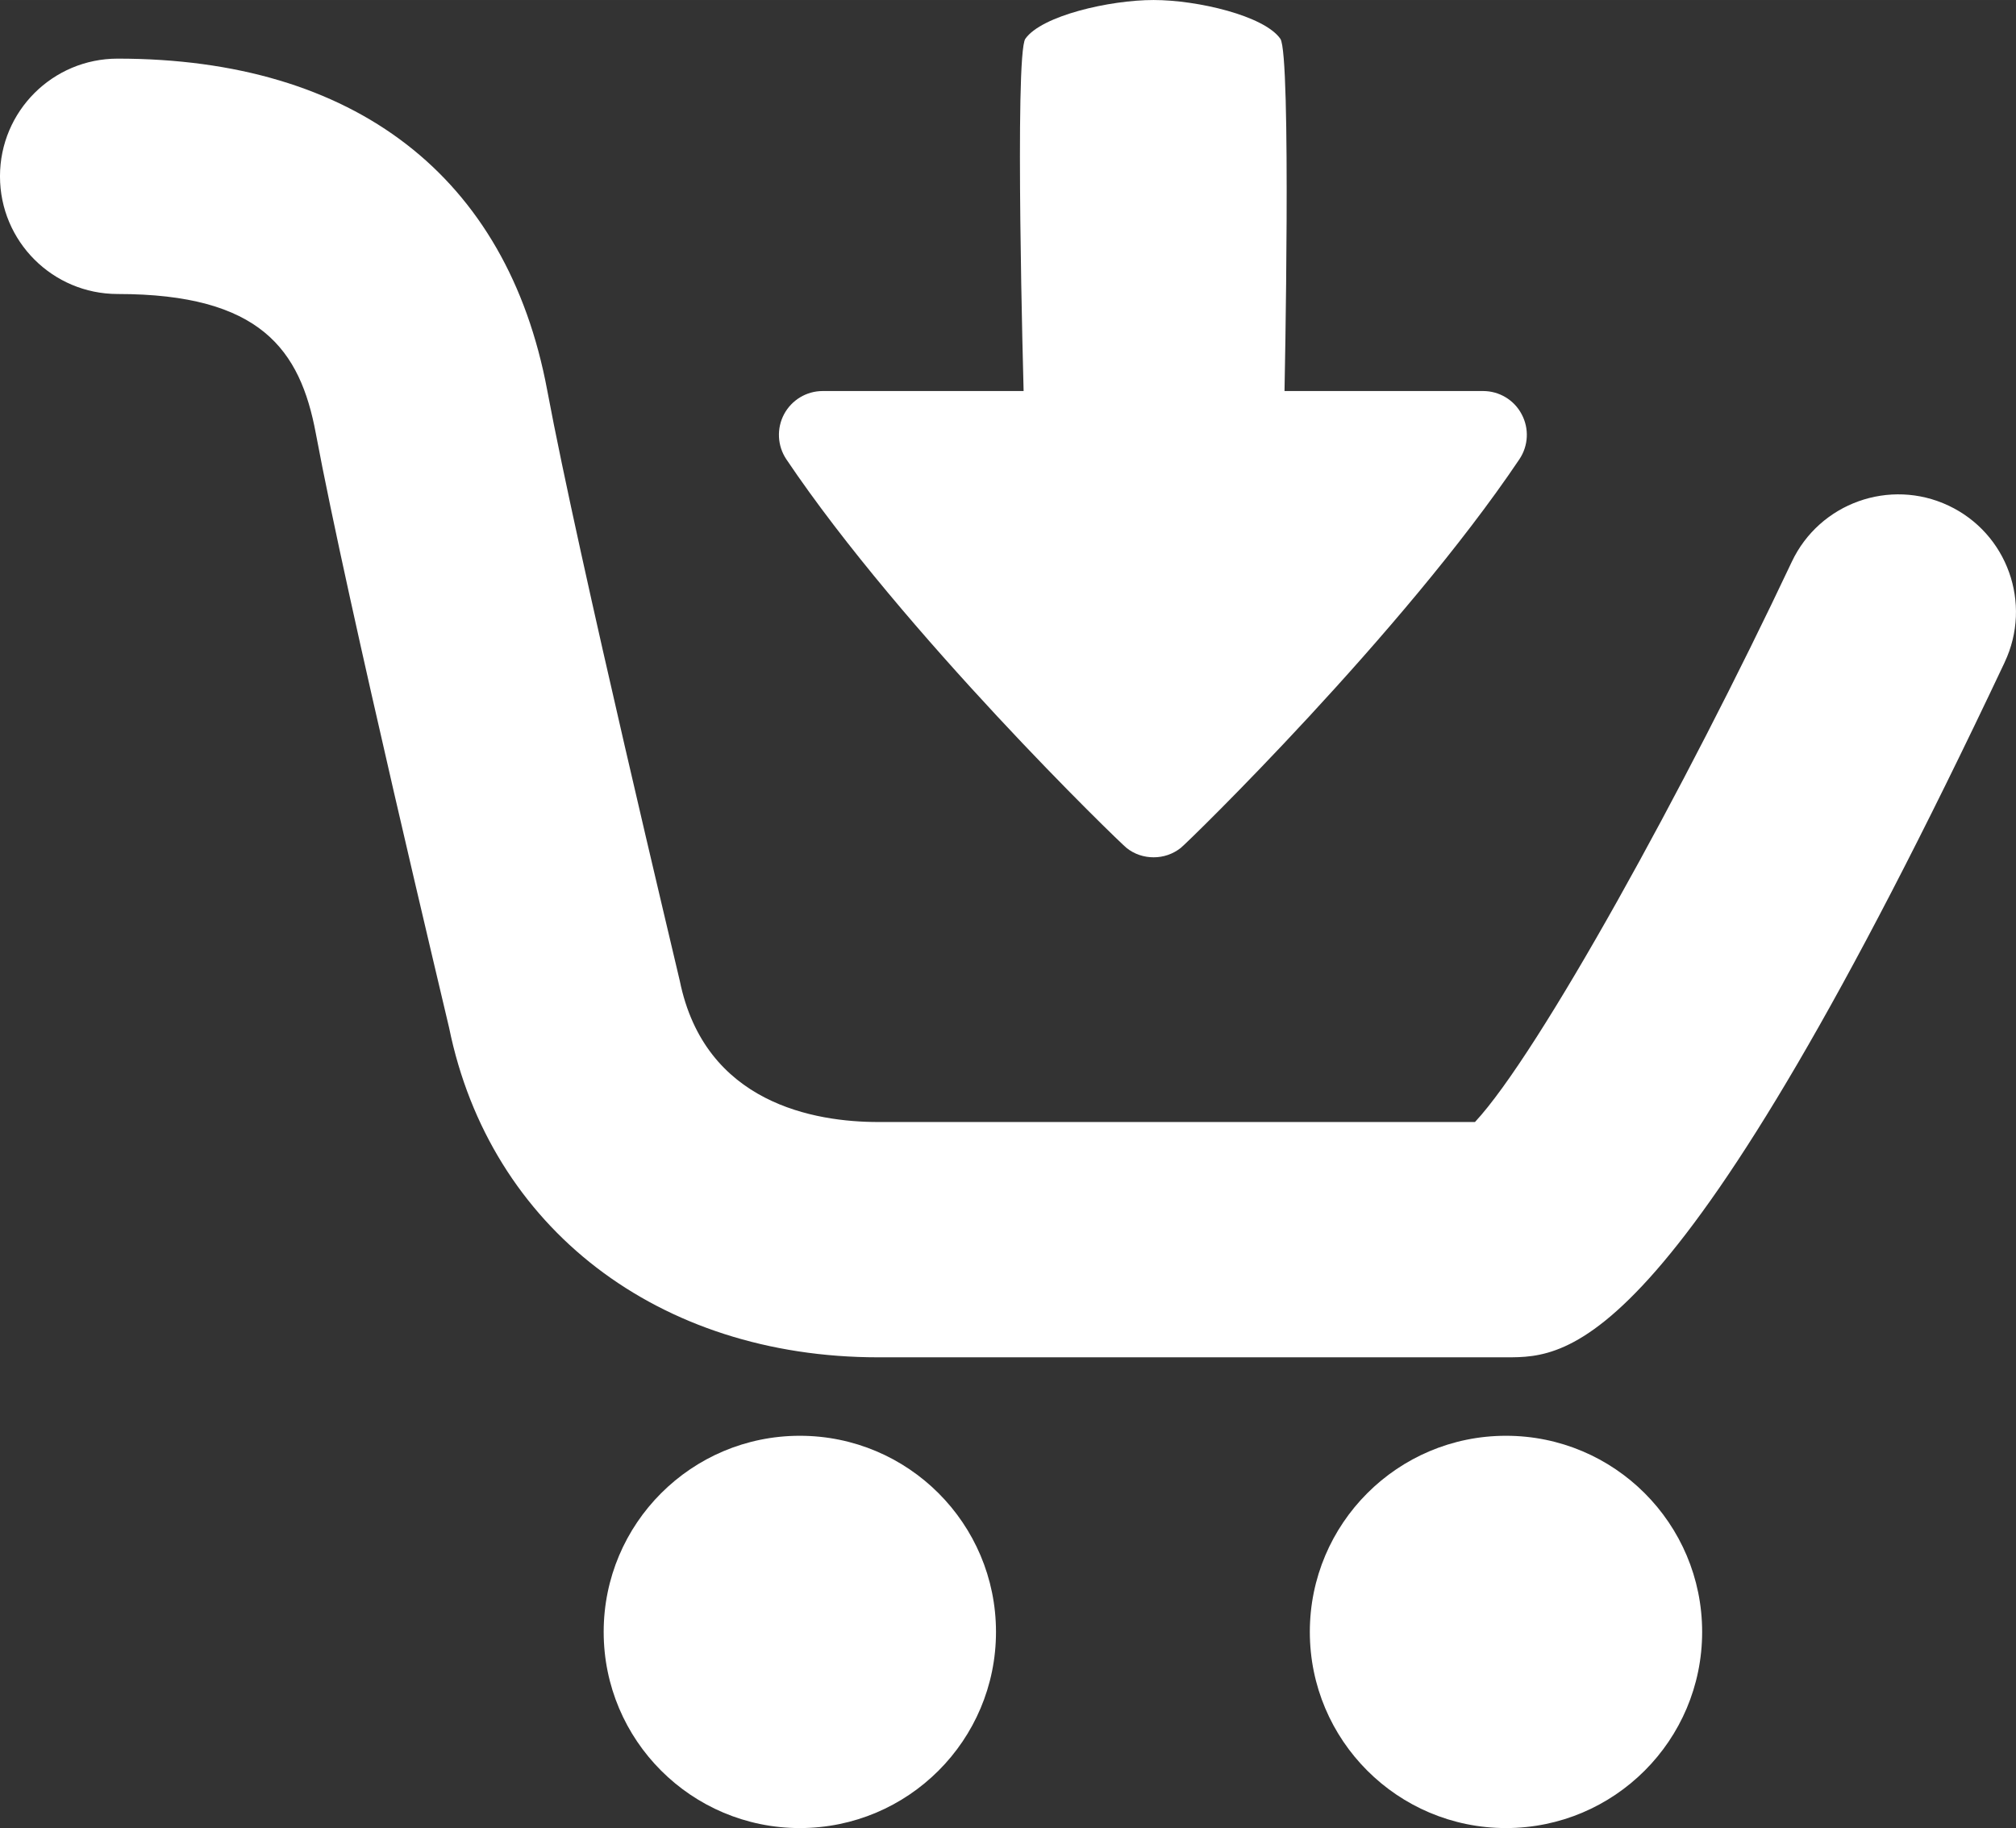
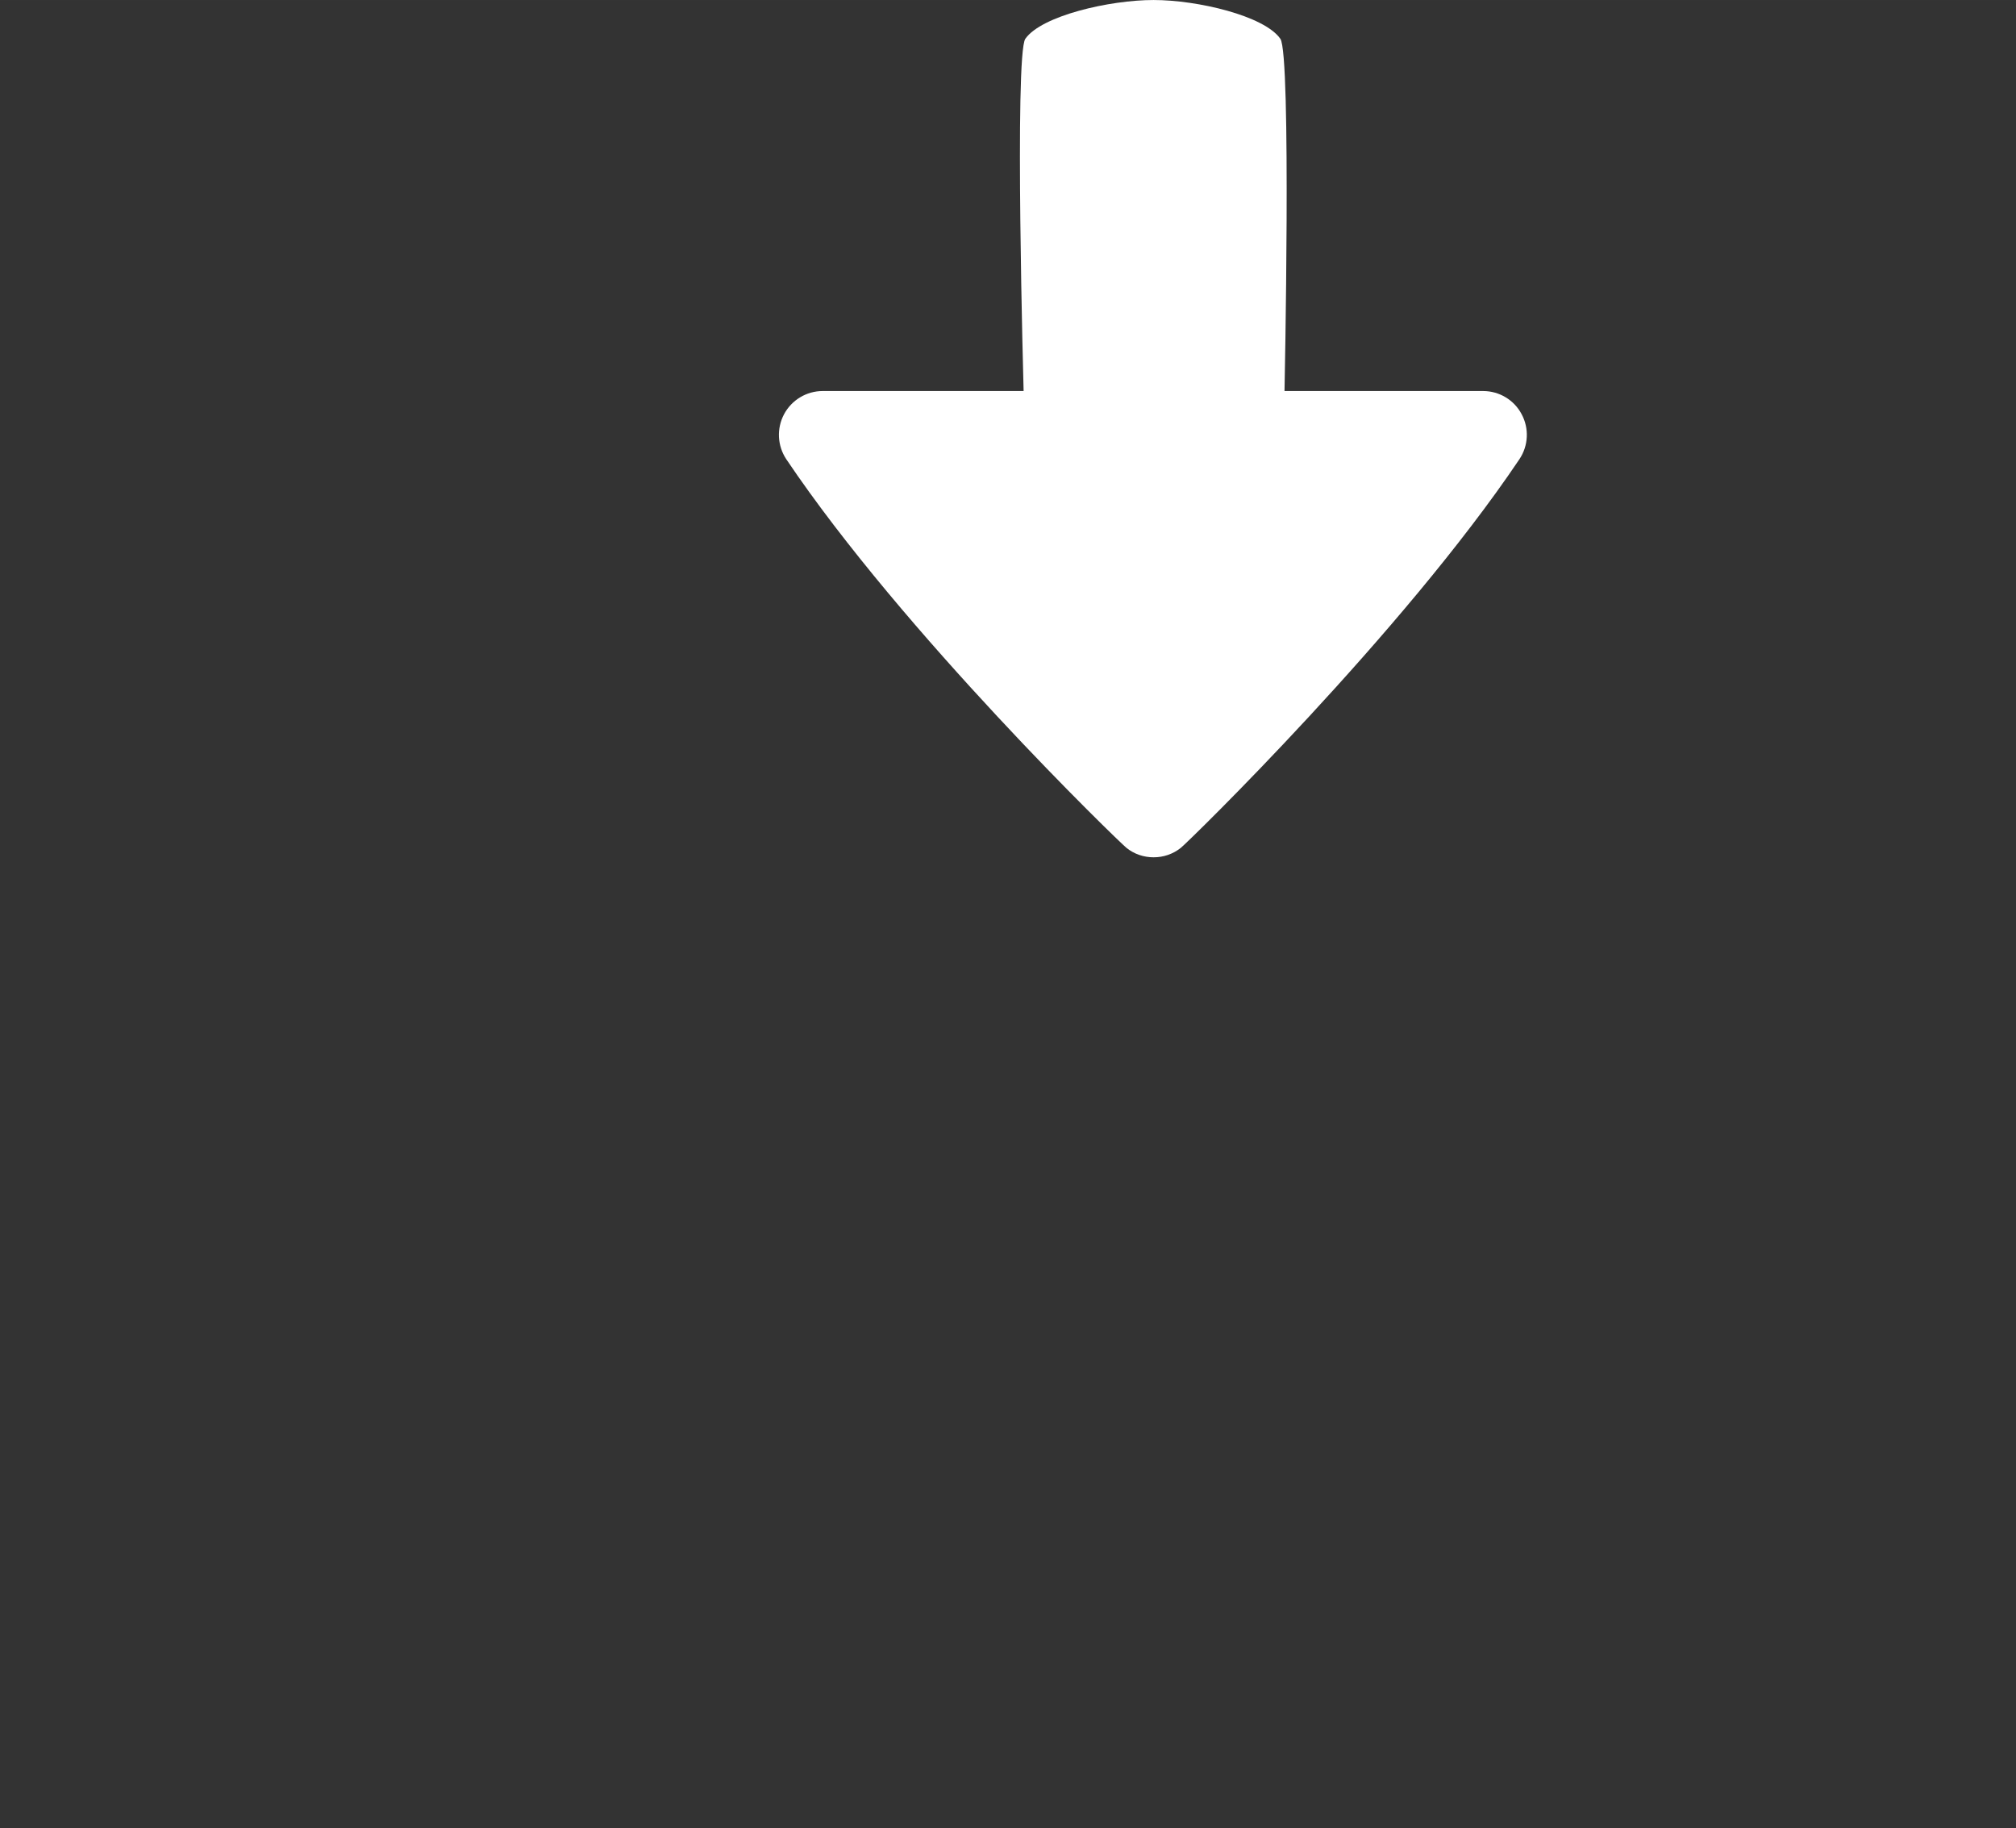
<svg xmlns="http://www.w3.org/2000/svg" xml:space="preserve" width="213.361mm" height="193.482mm" style="shape-rendering:geometricPrecision; text-rendering:geometricPrecision; image-rendering:optimizeQuality; fill-rule:evenodd; clip-rule:evenodd" viewBox="0 0 200.618 181.925">
  <rect x="0" y="0" width="200.618" height="181.925" fill="#333333" stroke="none" />
  <defs>
    <style type="text/css">
   
    .fil0 {fill:white}
   
  </style>
  </defs>
  <g id="Vrstva_x0020_1">
-     <path class="fil0" d="M199.492 65.908c-32.66,69.17 -43.287,69.17 -49.627,69.17l-62.463 0c-21.878,0 -38.641,-12.867 -42.709,-32.793 -0.125,-0.609 -10.104,-42.209 -13.267,-59.168 -1.554,-8.315 -5.505,-13.859 -19.715,-13.859 -6.473,0 -11.712,-5.239 -11.712,-11.712 0,-6.473 5.239,-11.712 11.712,-11.712 23.58,0 38.758,11.712 42.74,32.98 3.131,16.779 13.071,58.176 13.196,58.793 2.491,12.227 13.445,14.054 19.754,14.054l59.379 9.40273e-005c6.379,-6.855 20.917,-33.269 31.528,-55.756 2.764,-5.848 9.752,-8.339 15.592,-5.59 5.856,2.756 8.354,9.736 5.59,15.592zm-119.898 76.978c-10.783,0 -19.52,8.737 -19.52,19.52 0,10.783 8.737,19.52 19.52,19.52 10.783,0 19.52,-8.737 19.52,-19.52 0,-10.783 -8.737,-19.52 -19.52,-19.52zm70.271 0c-10.783,0 -19.52,8.737 -19.52,19.52 0,10.783 8.737,19.52 19.52,19.52 10.783,0 19.52,-8.737 19.52,-19.52 0,-10.783 -8.737,-19.52 -19.52,-19.52z" />
    <g id="_169337096">
  </g>
    <g id="_169336712">
  </g>
    <g id="_169336832">
  </g>
    <g id="_169337360">
  </g>
    <g id="_169337408">
  </g>
    <g id="_169337480">
  </g>
    <g id="_169337552">
  </g>
    <g id="_169337624">
  </g>
    <g id="_169337696">
  </g>
    <g id="_169337768">
  </g>
    <g id="_169337840">
  </g>
    <g id="_169337912">
  </g>
    <g id="_169337984">
  </g>
    <g id="_169338056">
  </g>
    <g id="_169338128">
  </g>
    <g id="_170092216">
  </g>
    <g id="_170091832">
  </g>
    <g id="_170091904">
  </g>
    <g id="_170091976">
  </g>
    <g id="_170092456">
  </g>
    <g id="_170092504">
  </g>
    <g id="_170092576">
  </g>
    <g id="_170092648">
  </g>
    <g id="_170092720">
  </g>
    <g id="_170092792">
  </g>
    <g id="_170092864">
  </g>
    <g id="_170092936">
  </g>
    <g id="_170093008">
  </g>
    <g id="_170093080">
  </g>
    <g id="_170093152">
  </g>
    <path class="fil0" d="M112.1 84.38c0.781,0.632 1.741,0.937 2.701,0.937 0.96,0 1.905,-0.305 2.701,-0.937 0.781,-0.617 22.081,-21.394 33.699,-38.68 0.898,-1.343 0.984,-3.061 0.219,-4.482 -0.742,-1.413 -2.225,-2.303 -3.826,-2.303l-19.769 0c0,0 0.694,-33.504 -0.415,-35.057 -1.608,-2.295 -8.253,-3.857 -12.617,-3.857 -4.38,0 -11.142,1.562 -12.758,3.857 -1.101,1.546 -0.173,35.057 -0.173,35.057l-19.995 0c-1.608,0 -3.084,0.89 -3.841,2.303 -0.757,1.421 -0.671,3.147 0.219,4.482 11.626,17.294 33.082,38.063 33.855,38.68z" />
  </g>
</svg>